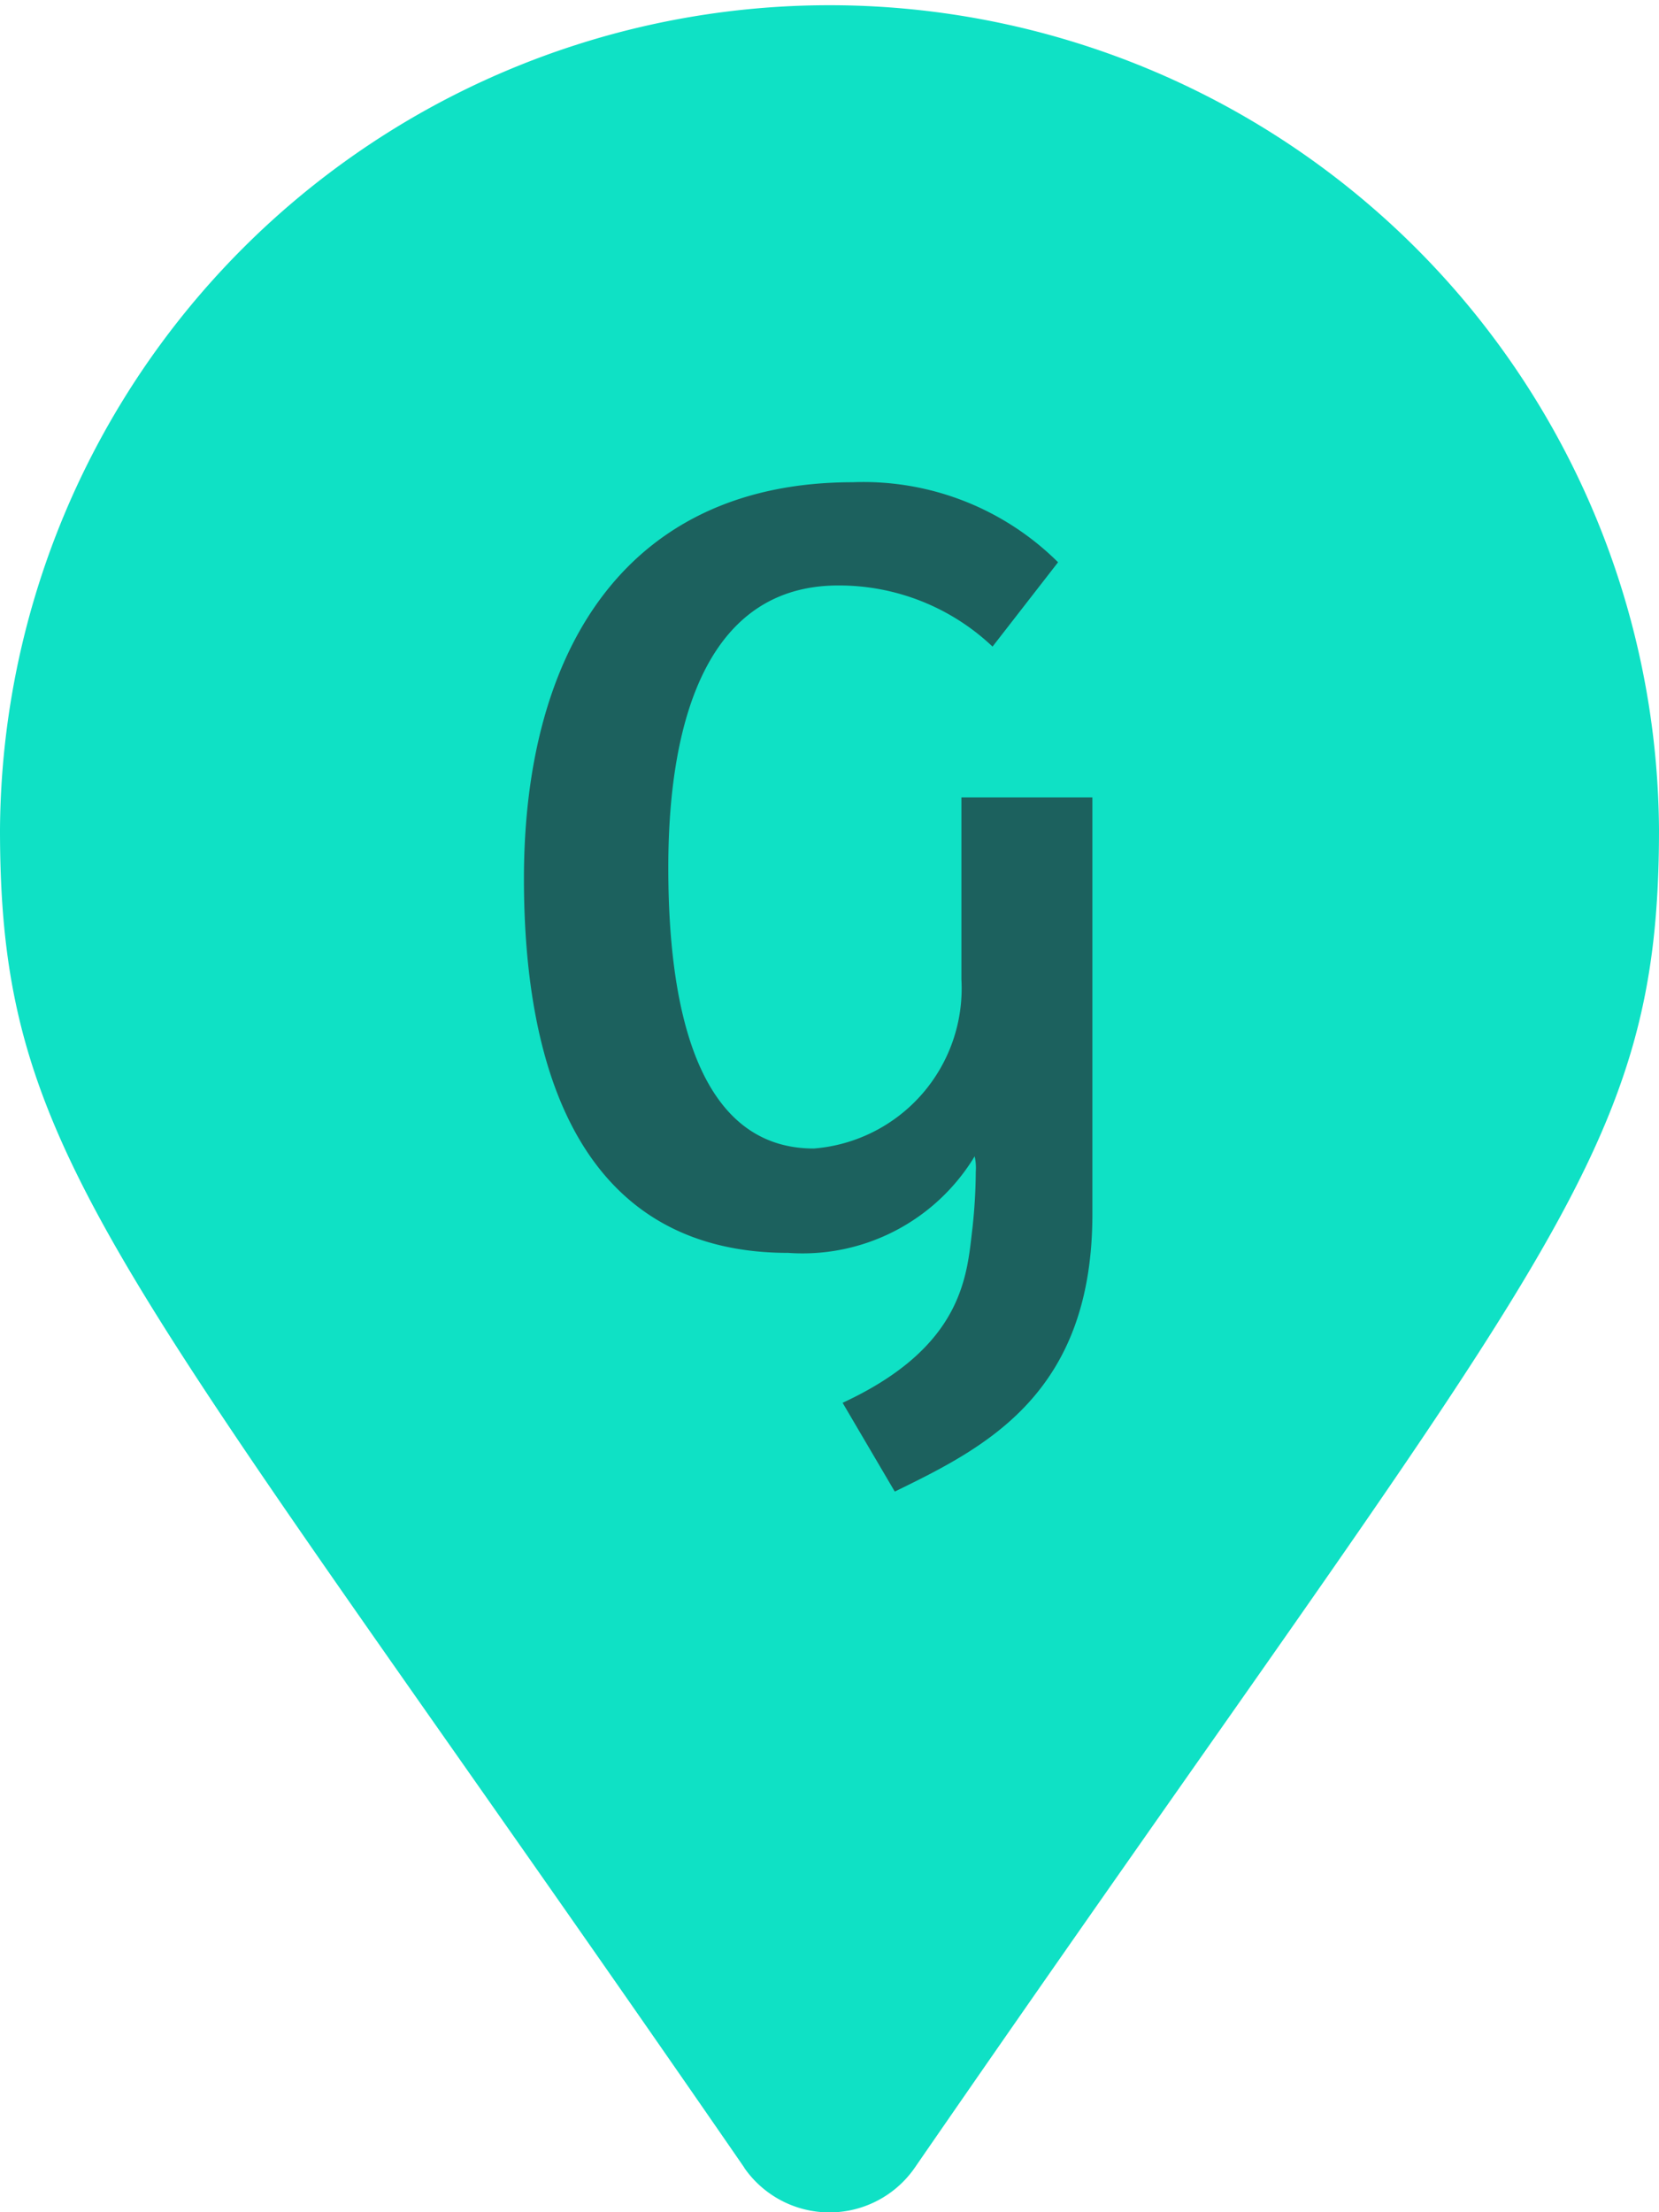
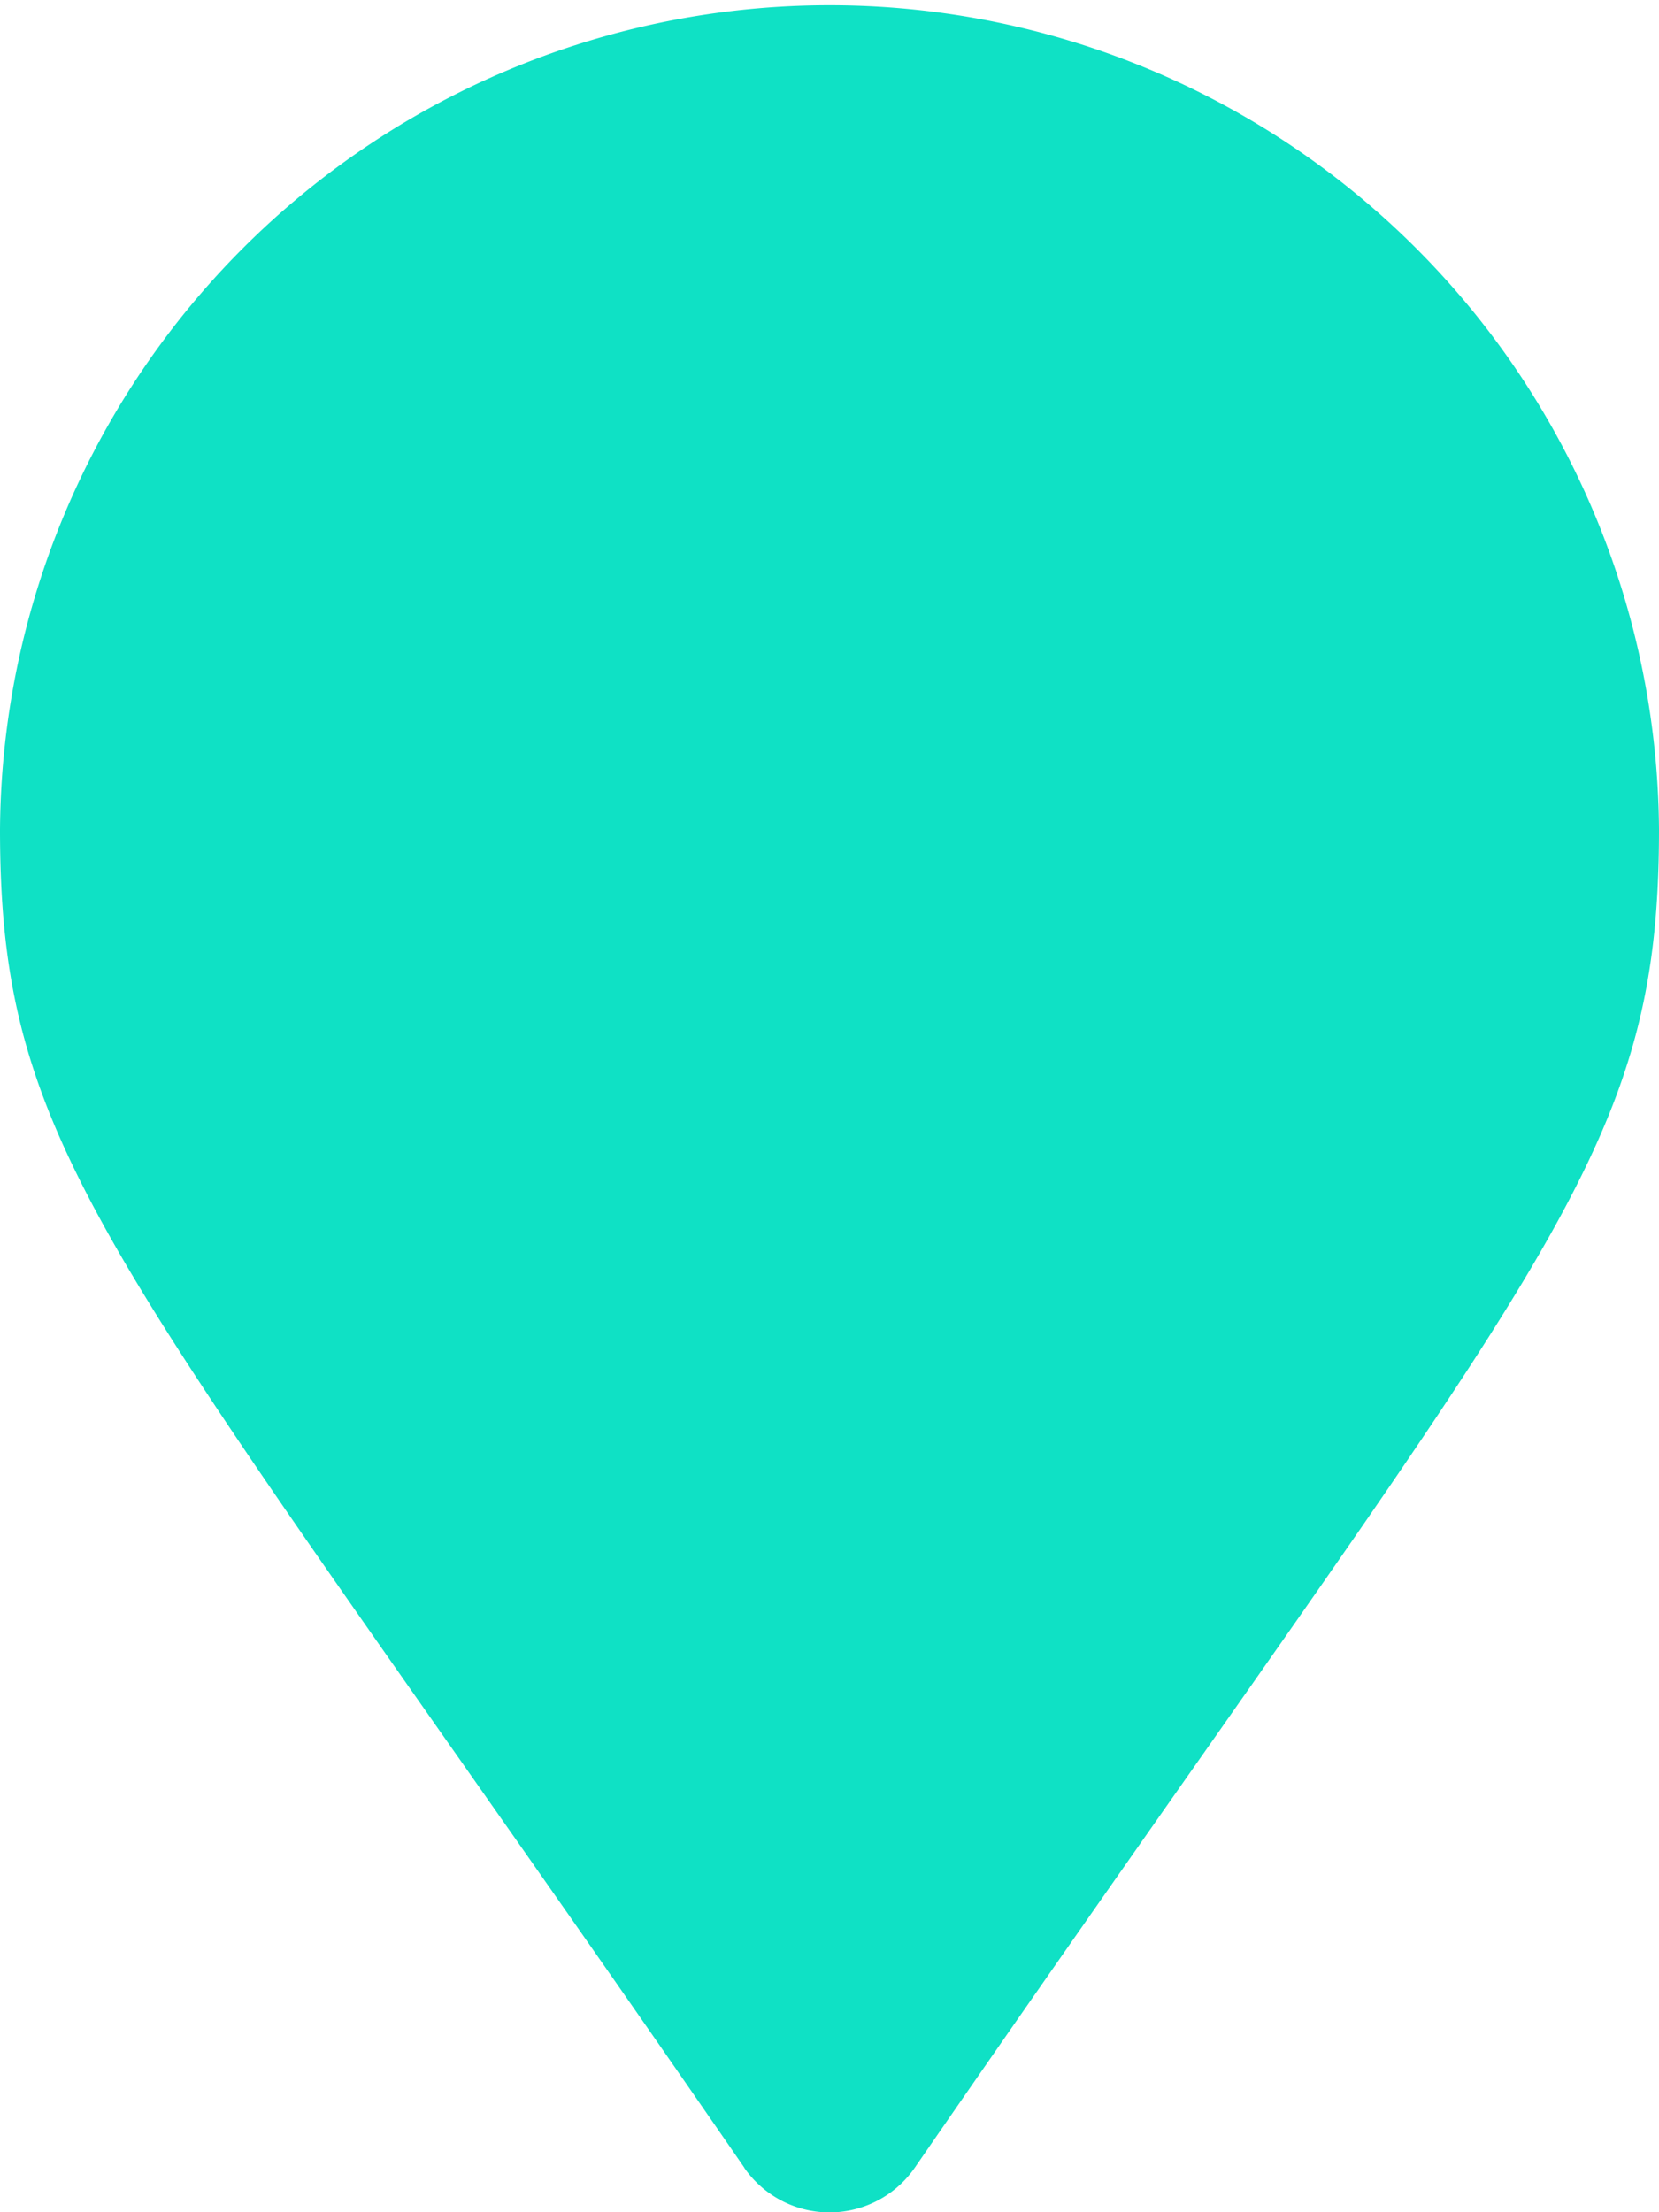
<svg xmlns="http://www.w3.org/2000/svg" width="50.463" height="67.285" viewBox="0 0 50.463 67.285">
  <g id="Groupe_86573" data-name="Groupe 86573" transform="translate(0 0)">
    <g id="Groupe_6558" data-name="Groupe 6558">
      <path id="Icon_awesome-map-marker-alt" data-name="Icon awesome-map-marker-alt" d="M22.639,65.927C3.544,38.246,0,35.4,0,25.232a25.232,25.232,0,0,1,50.463,0c0,10.173-3.544,13.014-22.639,40.7a3.155,3.155,0,0,1-5.186,0Z" transform="translate(0 0)" fill="#0fe1c5" />
    </g>
-     <path id="Tracé_28952" data-name="Tracé 28952" d="M204.768,398.784a1.637,1.637,0,0,0-.034-.47,6.117,6.117,0,0,1-5.672,2.937c-5.673,0-8.038-4.526-8.038-11.381,0-7.025,3.173-12.058,10-12.058a8.4,8.4,0,0,1,6.247,2.434l-1.993,2.565a6.789,6.789,0,0,0-4.694-1.859c-3.849,0-5.169,3.852-5.169,8.579,0,5.1,1.25,8.546,4.426,8.546a4.883,4.883,0,0,0,4.49-5.137V387.4h3.984v12.669c0,5.472-3.242,7.092-6.011,8.442l-1.587-2.7c3.715-1.721,3.781-3.918,3.952-5.334A16.587,16.587,0,0,0,204.768,398.784Z" transform="translate(-175.087 -363.145)" fill="#1c615e" />
  </g>
</svg>